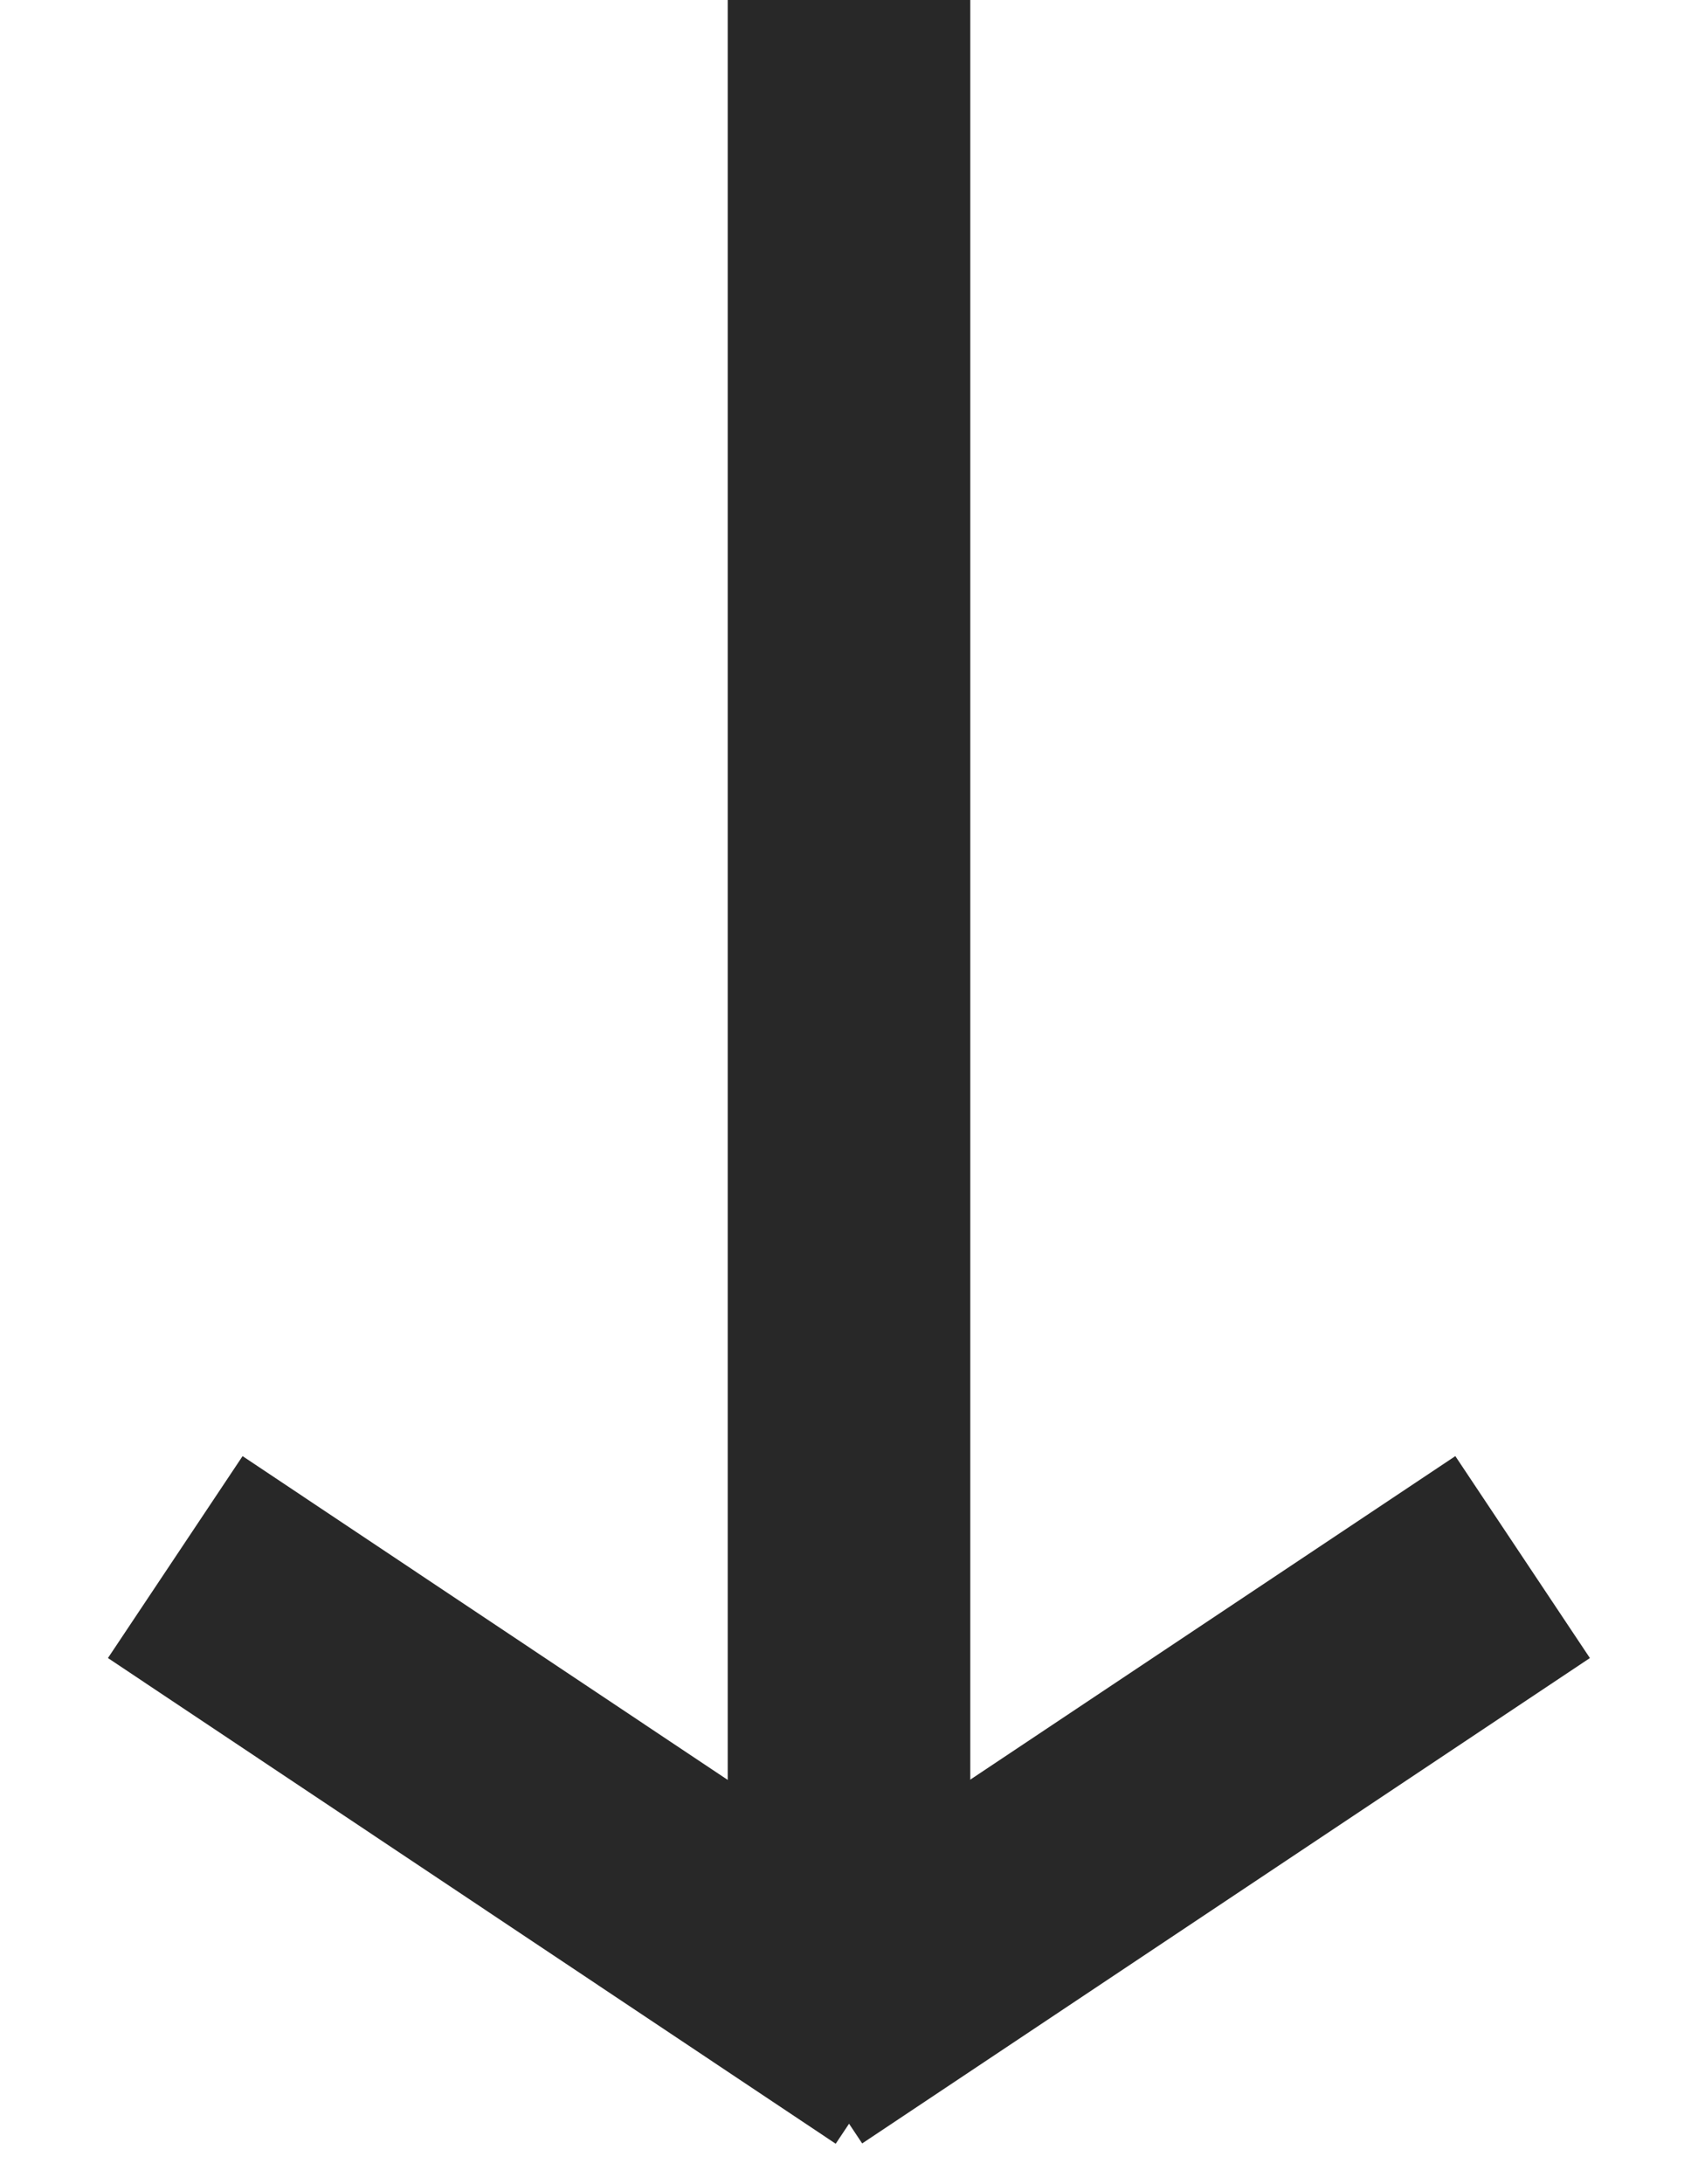
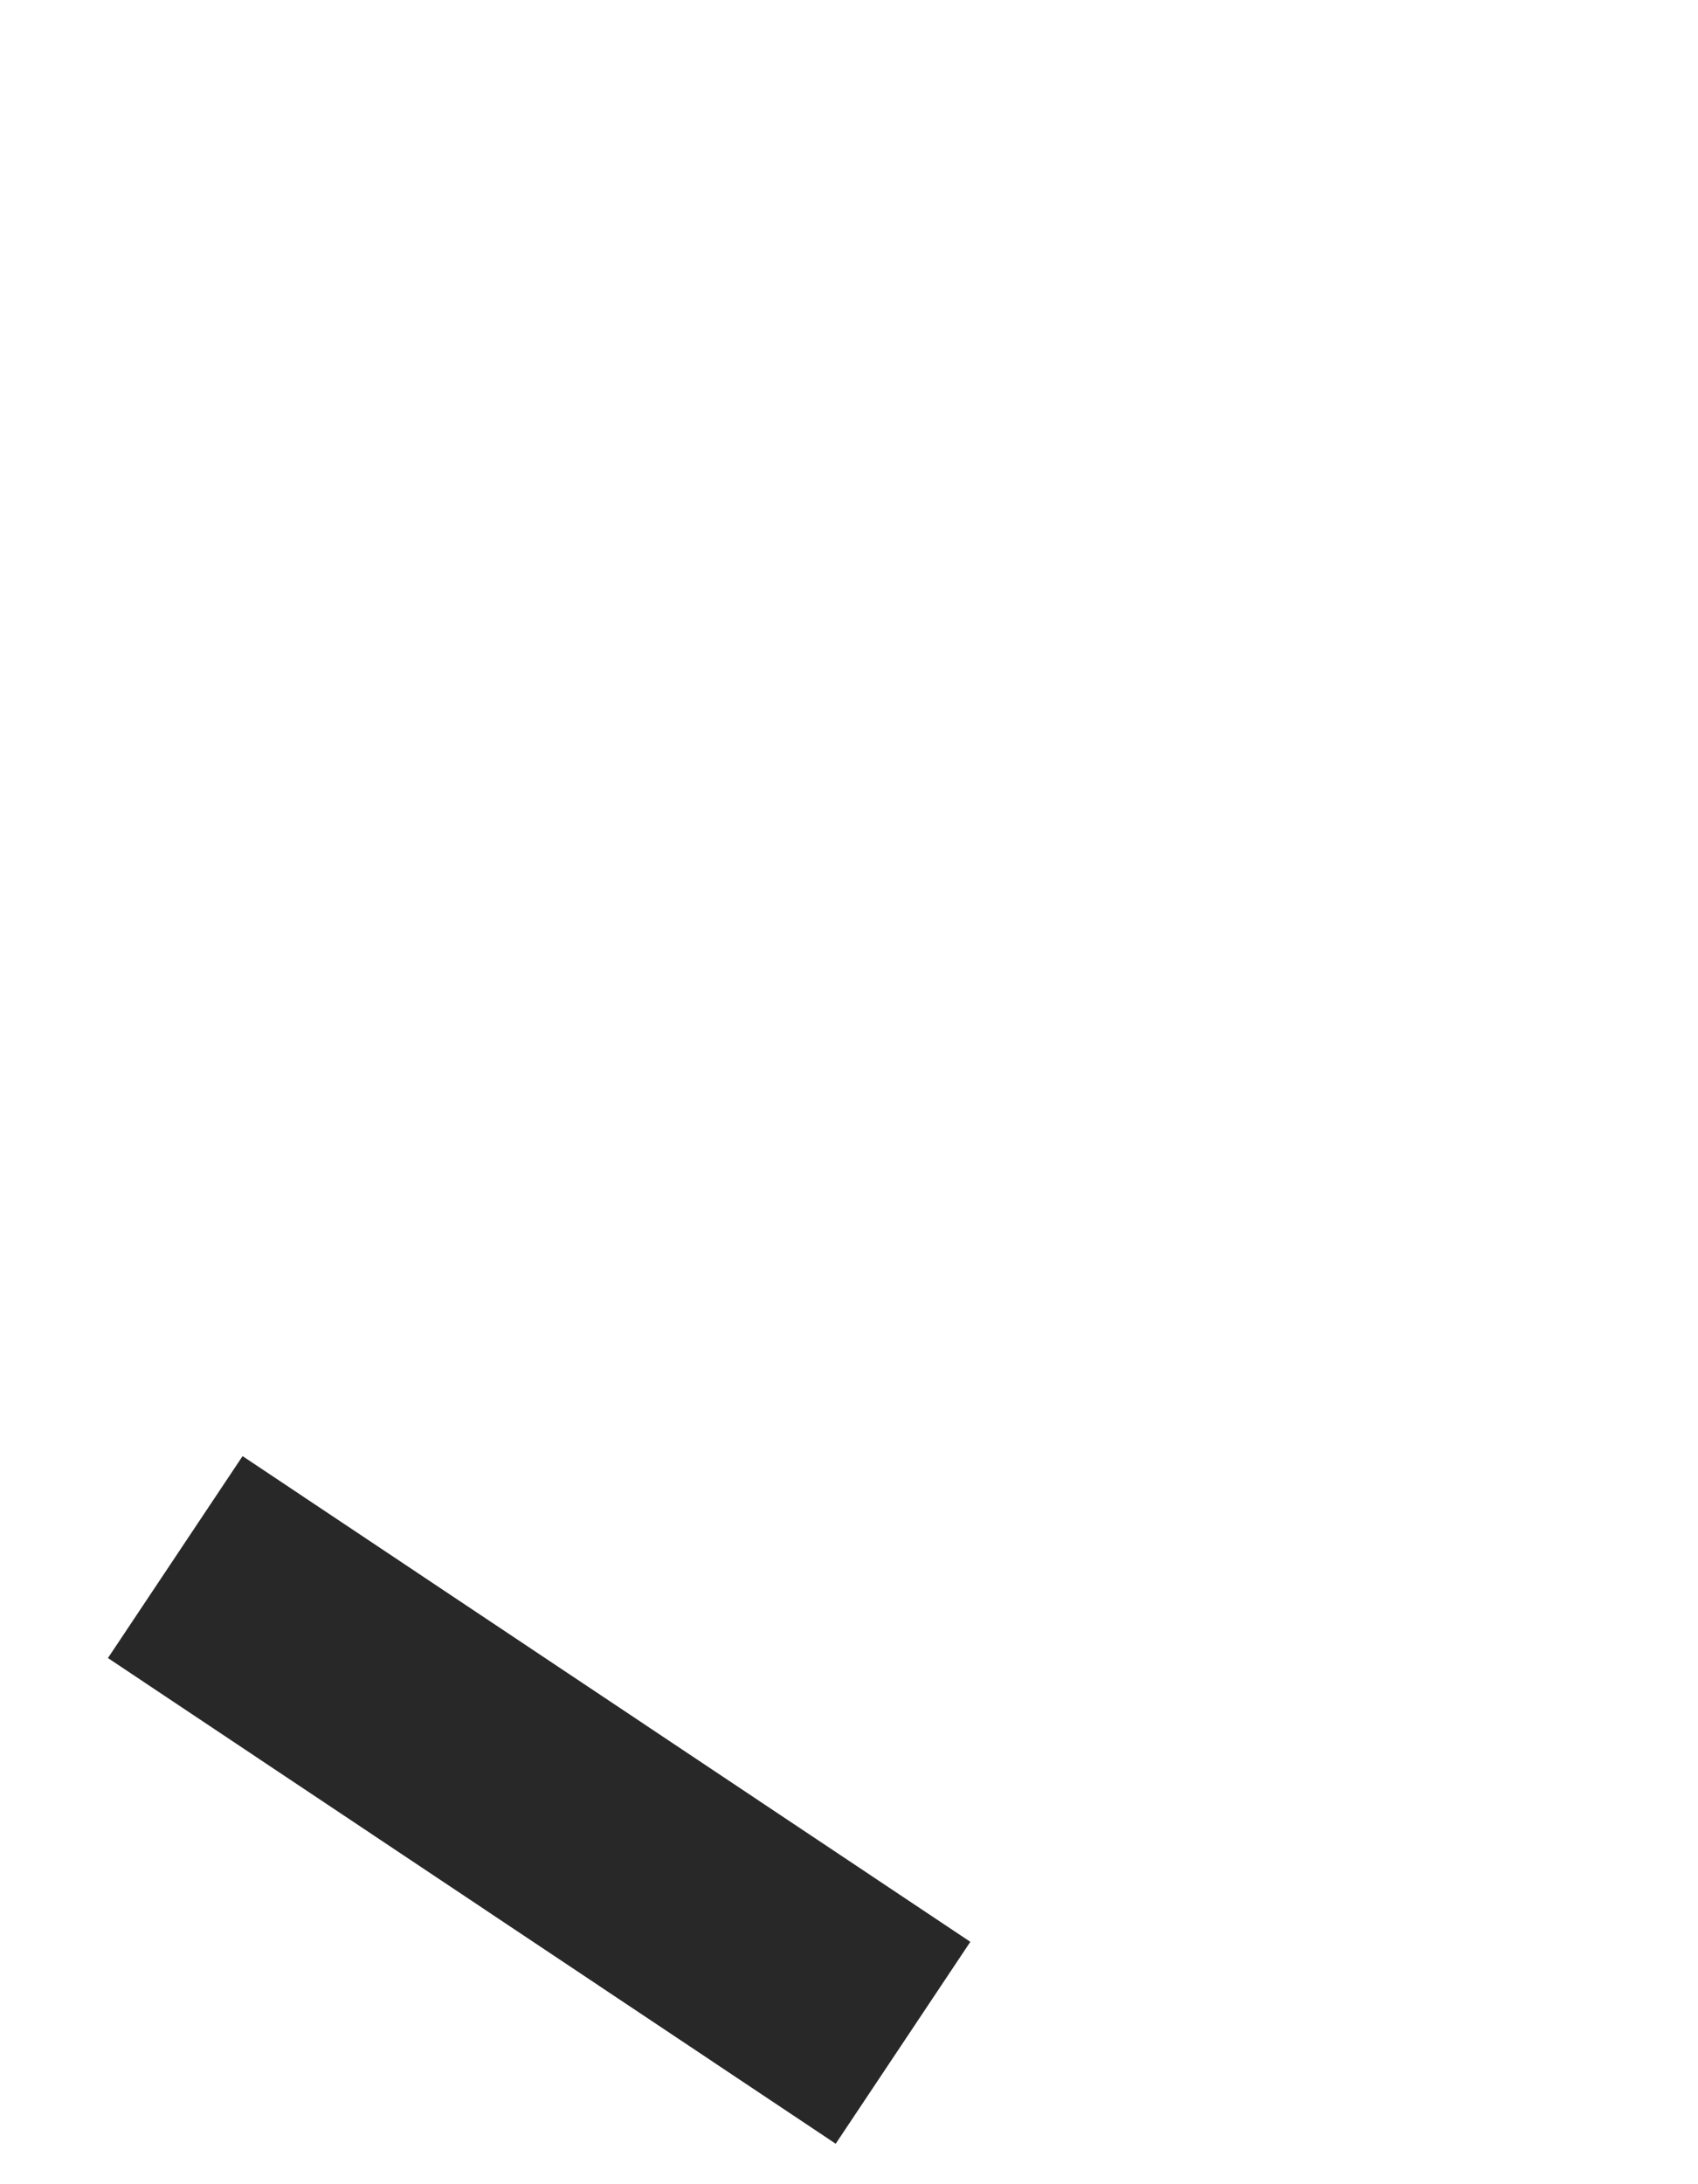
<svg xmlns="http://www.w3.org/2000/svg" width="7" height="9" viewBox="0 0 7 9" fill="none">
-   <line x1="3.5" x2="3.5" y2="8" stroke="#282828" />
-   <line x1="6.277" y1="6.416" x2="3.277" y2="8.416" stroke="#282828" />
  <line y1="-0.5" x2="3.606" y2="-0.5" transform="matrix(0.832 0.555 0.555 -0.832 1 6)" stroke="#282828" />
</svg>